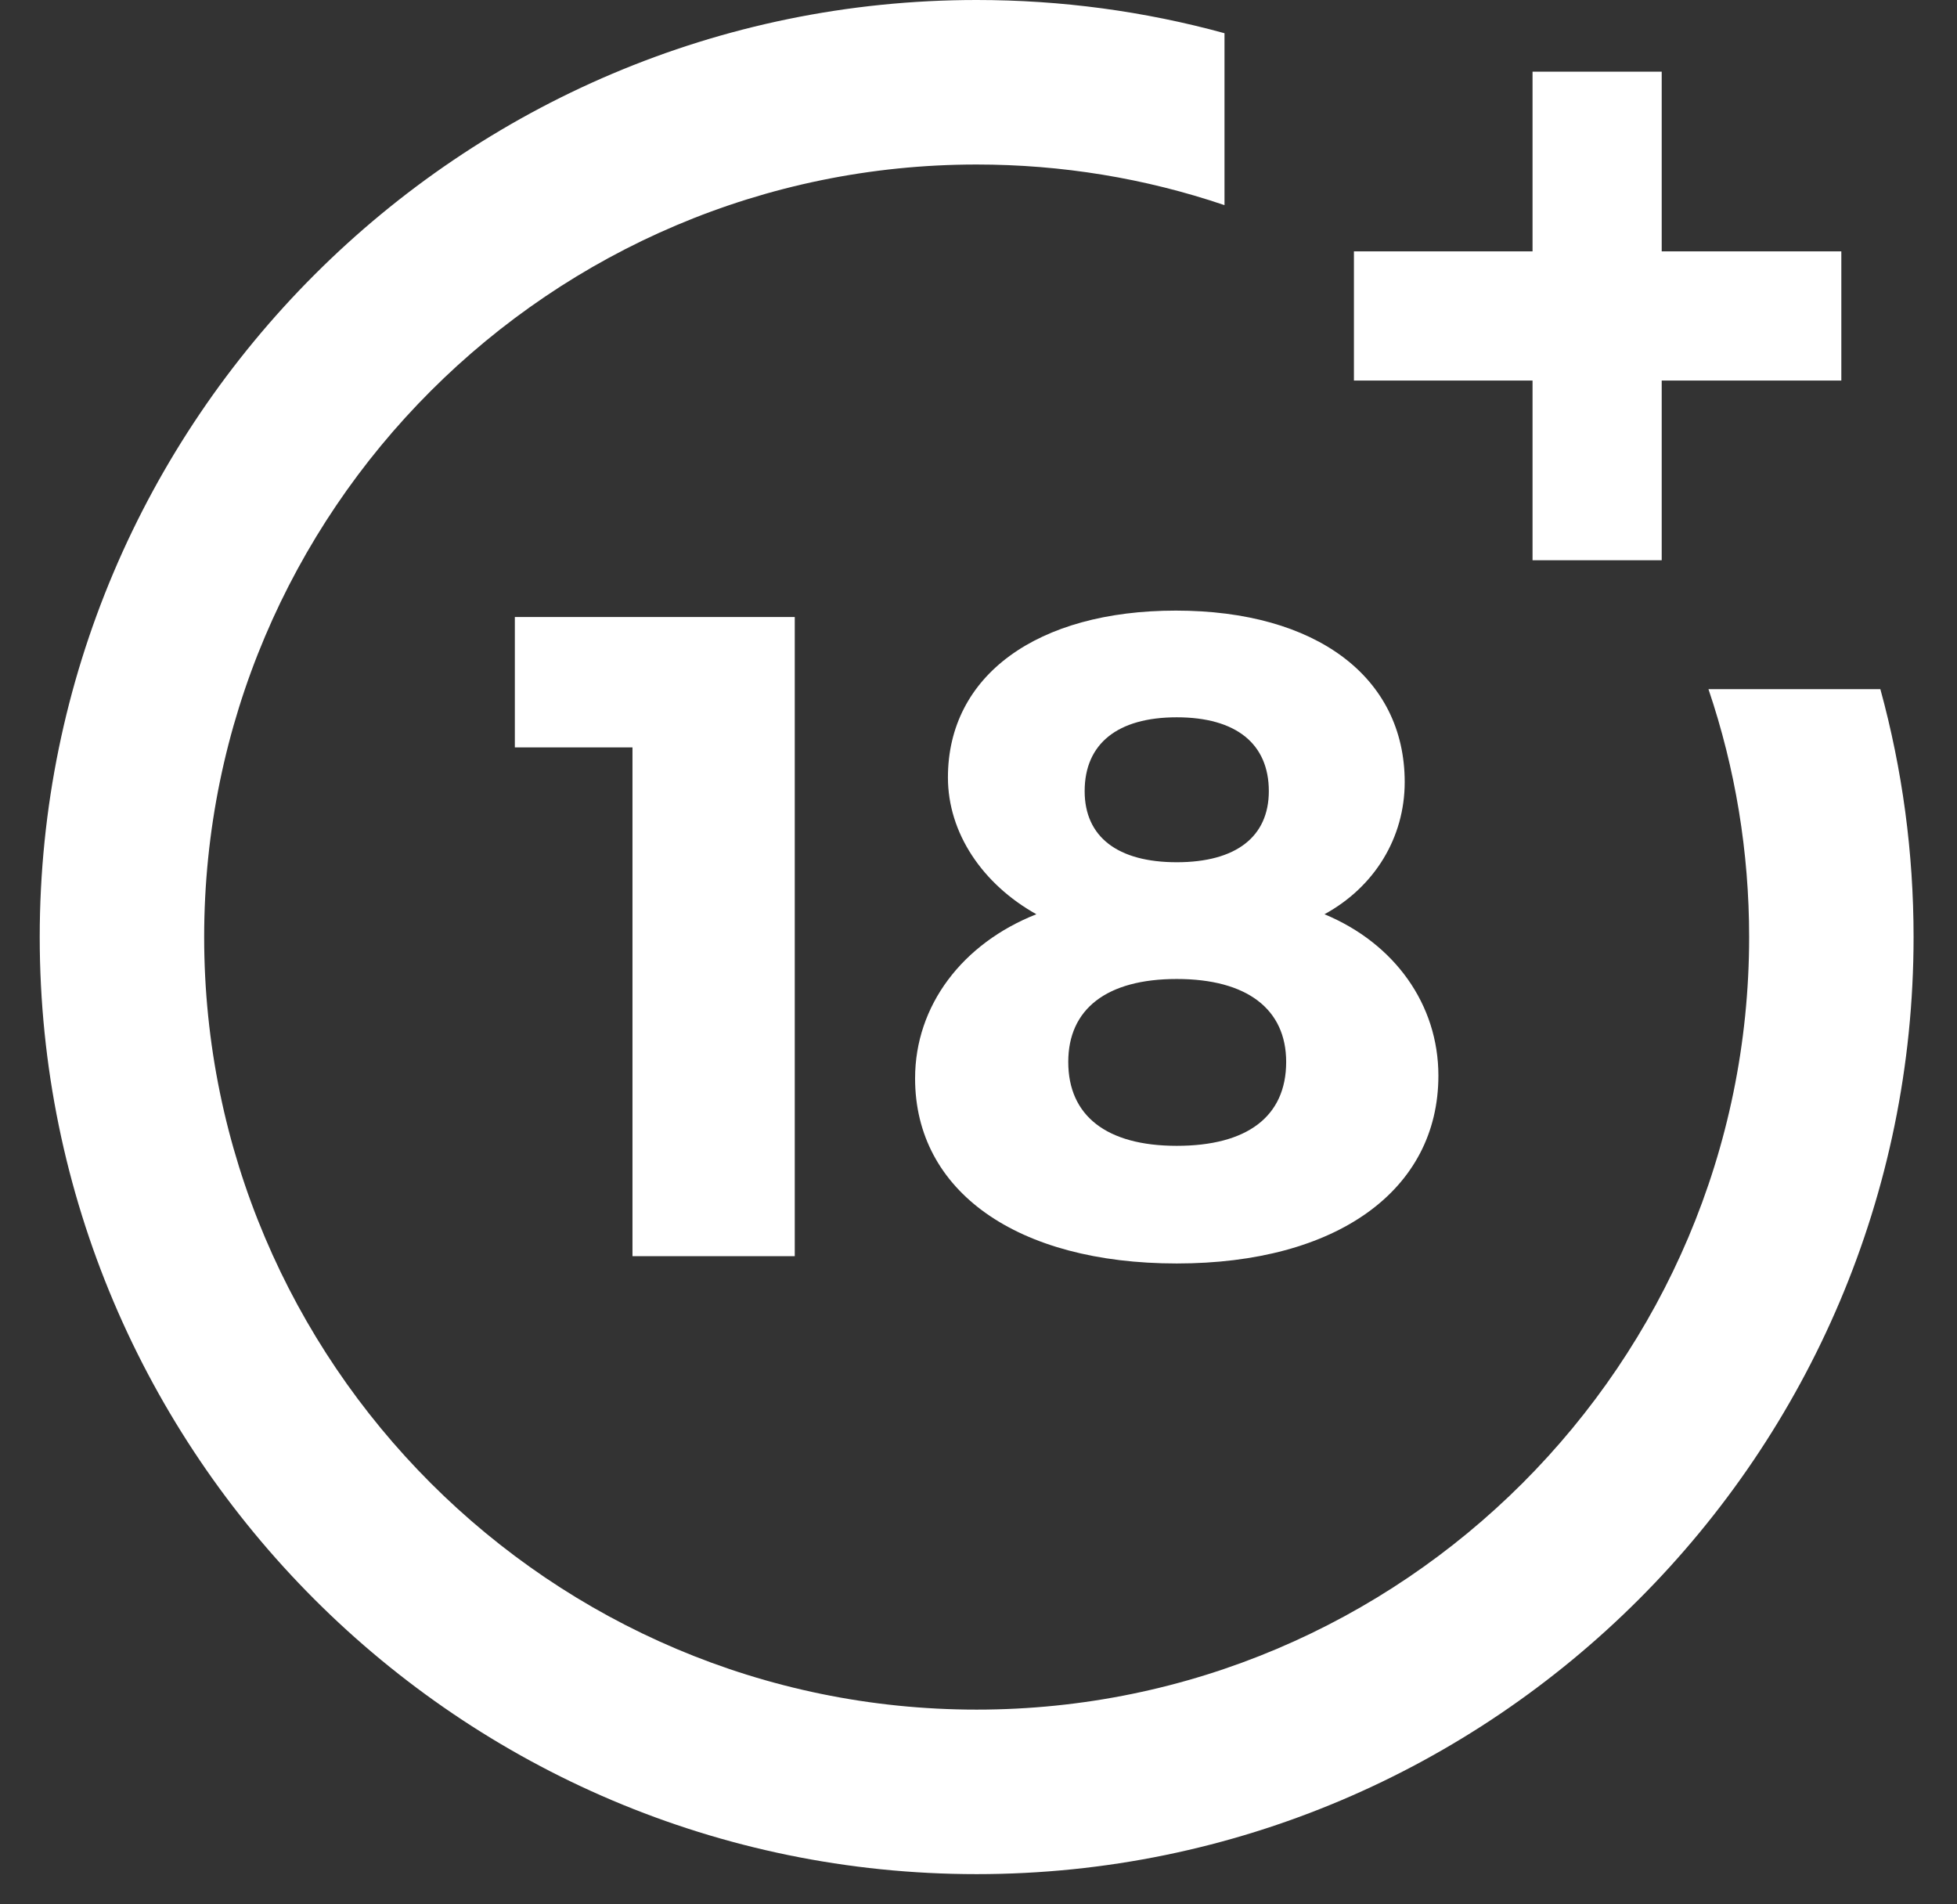
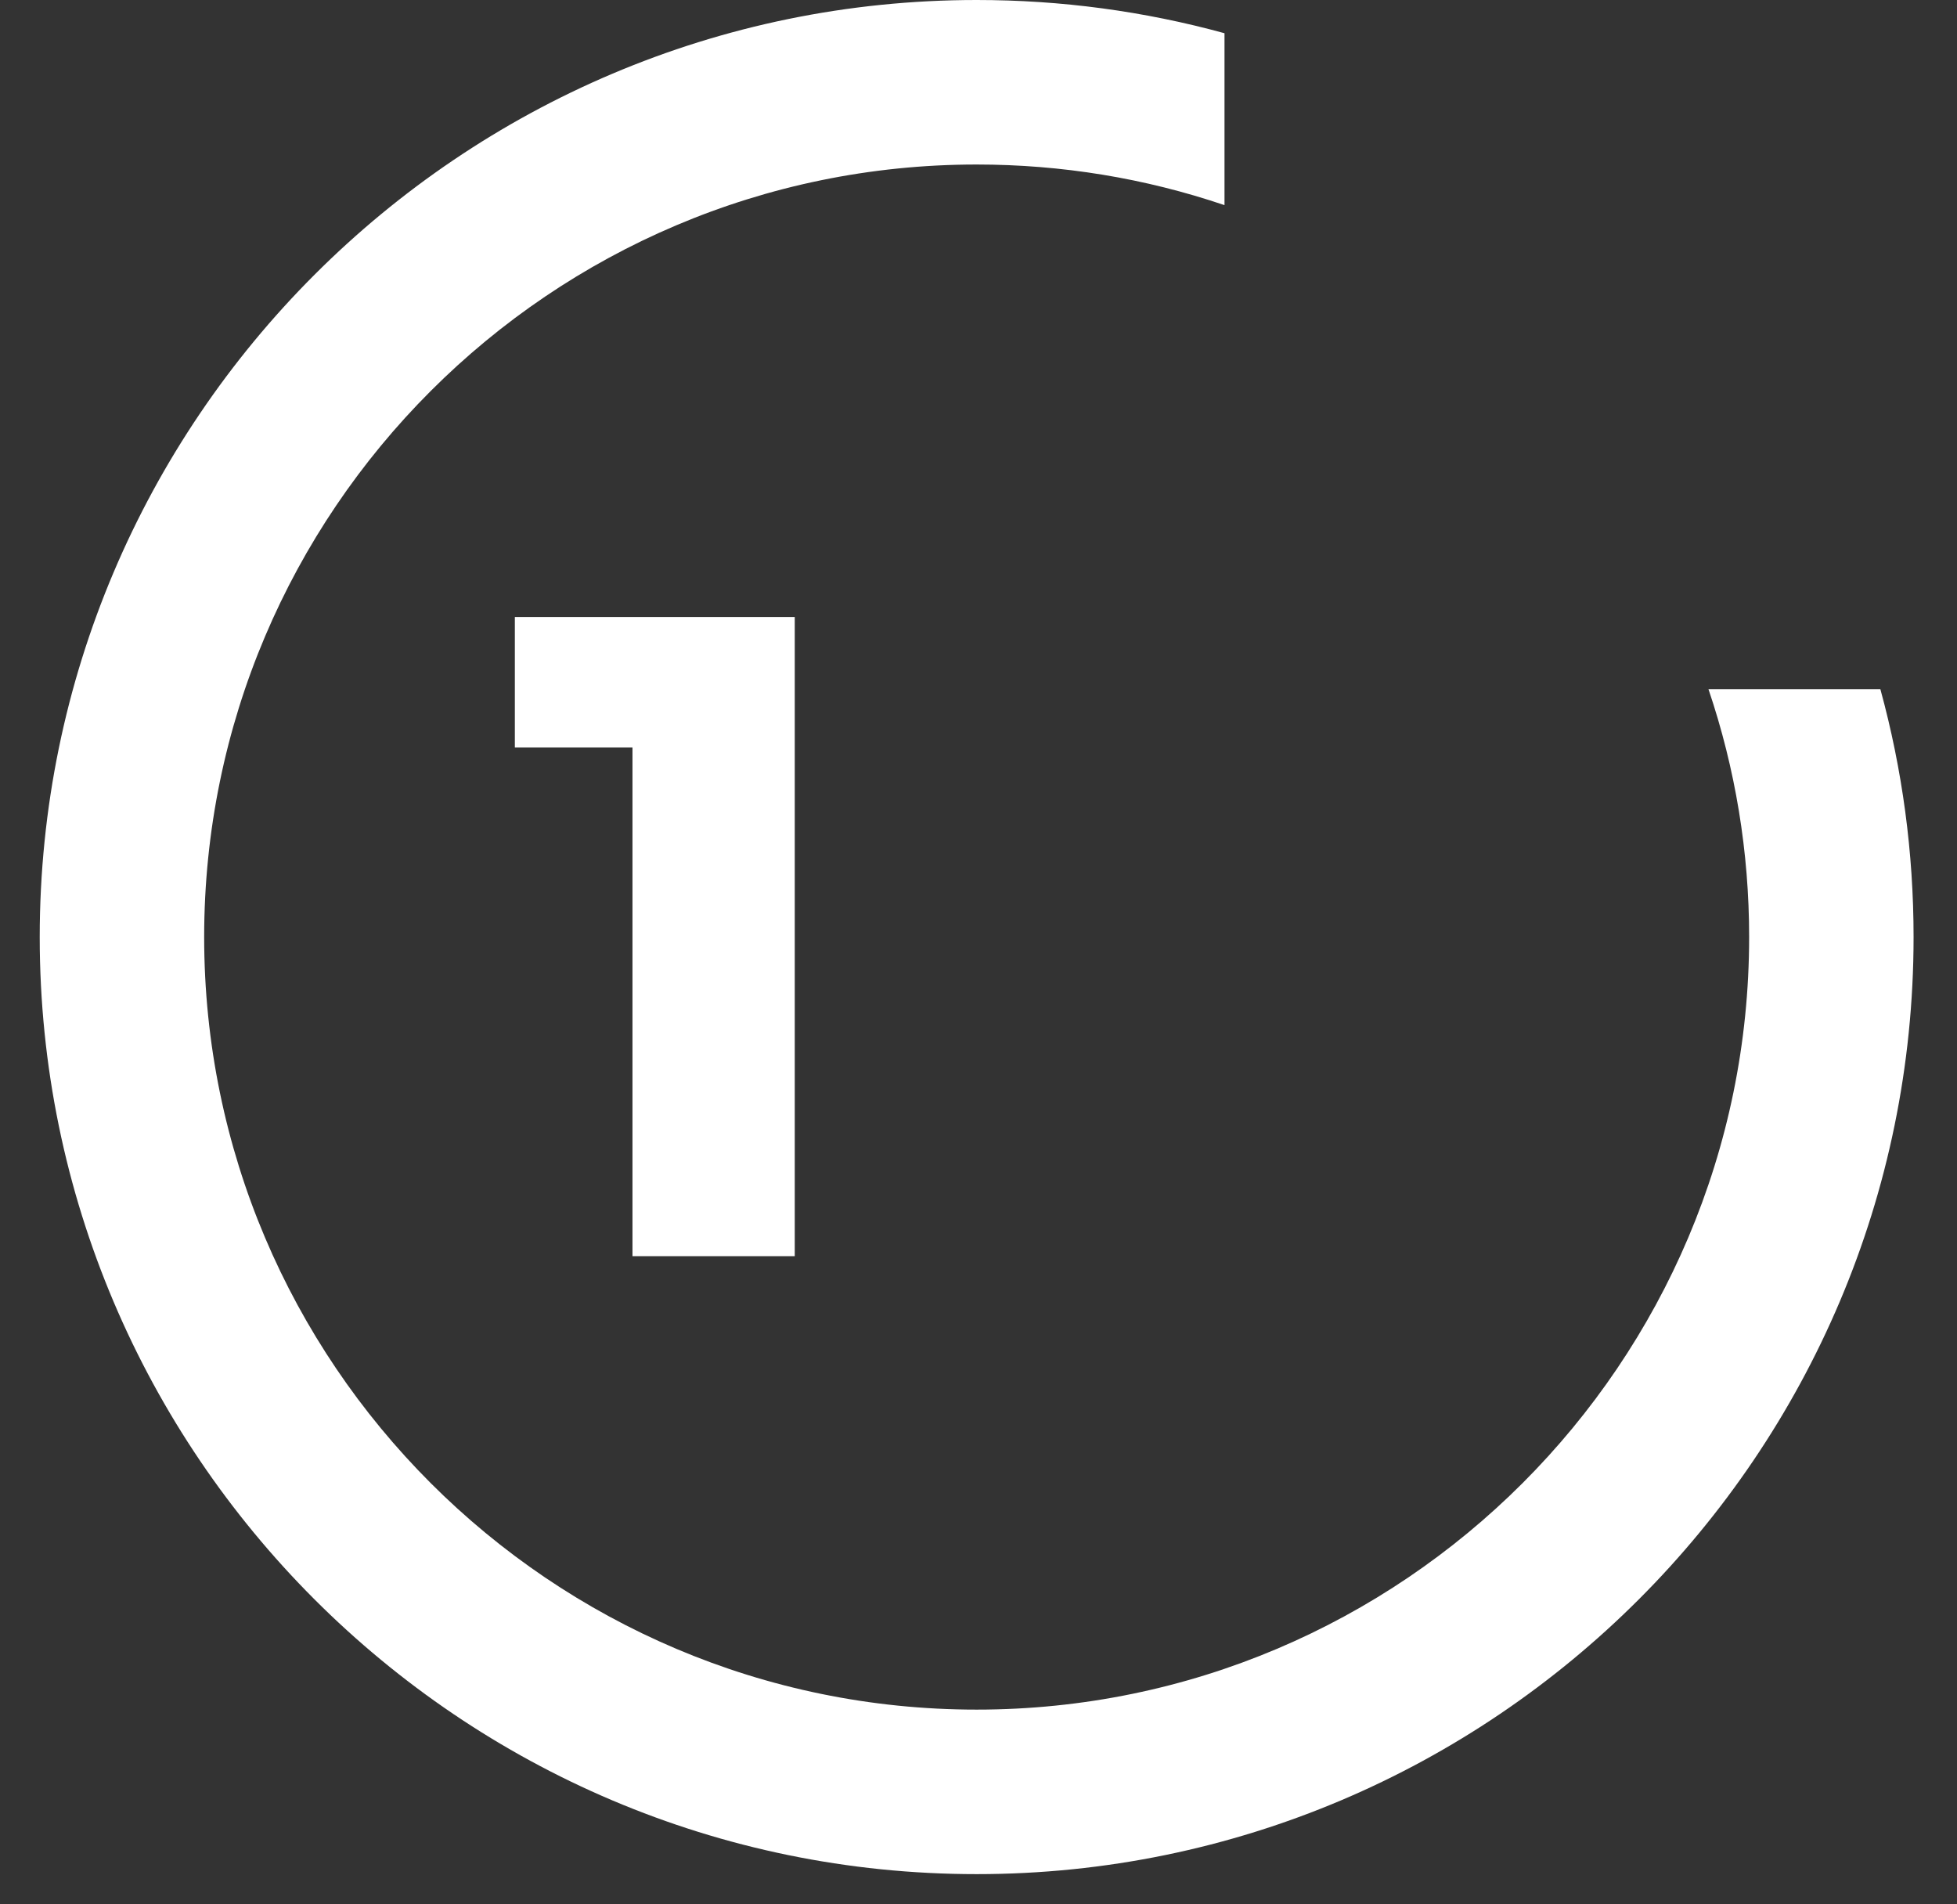
<svg xmlns="http://www.w3.org/2000/svg" width="37" height="36" viewBox="0 0 37 36" fill="none">
  <rect x="0" y="0" width="37" height="36" fill="#333333" stroke="none" />
  <g id="plus-18-movie 2" clip-path="url(#clip0_2226_3558)">
    <g id="_x34_4-18Plus_movie">
      <g id="Group">
        <path id="Vector" d="M11.958 23.747V14.129H9.734V11.664H15.026V23.747H11.958Z" fill="white" />
      </g>
      <g id="Group_2">
-         <path id="Vector_2" d="M26.558 14.784C26.558 15.835 25.989 16.766 25.041 17.283C26.368 17.834 27.195 18.989 27.195 20.334C27.195 22.506 25.265 23.885 22.248 23.885C19.232 23.885 17.301 22.523 17.301 20.386C17.301 19.007 18.198 17.834 19.594 17.283C18.577 16.714 17.922 15.749 17.922 14.697C17.922 12.767 19.611 11.543 22.231 11.543C24.886 11.543 26.558 12.801 26.558 14.784ZM20.197 20.075C20.197 21.093 20.921 21.661 22.248 21.661C23.576 21.661 24.317 21.11 24.317 20.075C24.317 19.076 23.576 18.507 22.248 18.507C20.921 18.507 20.197 19.076 20.197 20.075ZM20.507 14.956C20.507 15.818 21.128 16.3 22.248 16.3C23.369 16.3 23.989 15.818 23.989 14.956C23.989 14.06 23.369 13.56 22.248 13.56C21.128 13.56 20.507 14.06 20.507 14.956Z" fill="white" />
-       </g>
+         </g>
      <g id="Group_3">
        <path id="Vector_3" d="M32.301 13.028C32.811 14.534 33.07 16.108 33.07 17.714C33.07 25.767 26.518 32.319 18.465 32.319C10.412 32.319 3.86 25.767 3.86 17.714C3.86 9.661 10.412 3.11 18.465 3.11C20.071 3.11 21.646 3.368 23.151 3.878V0.628C21.631 0.211 20.061 0 18.465 0C8.698 0 0.751 7.947 0.751 17.714C0.751 27.482 8.698 35.429 18.465 35.429C28.233 35.429 36.179 27.482 36.179 17.714C36.179 16.119 35.968 14.549 35.551 13.028H32.301Z" fill="white" />
      </g>
      <g id="Group_4">
-         <path id="Vector_4" d="M31.417 4.752V1.355H28.975V4.752H25.598V7.194H28.975V10.591H31.417V7.194H34.813V4.752H31.417Z" fill="white" />
-       </g>
+         </g>
    </g>
  </g>
  <defs>
    <clipPath id="clip0_2226_3558">
      <rect width="35.428" height="35.428" fill="white" transform="translate(0.75)" />
    </clipPath>
  </defs>
</svg>